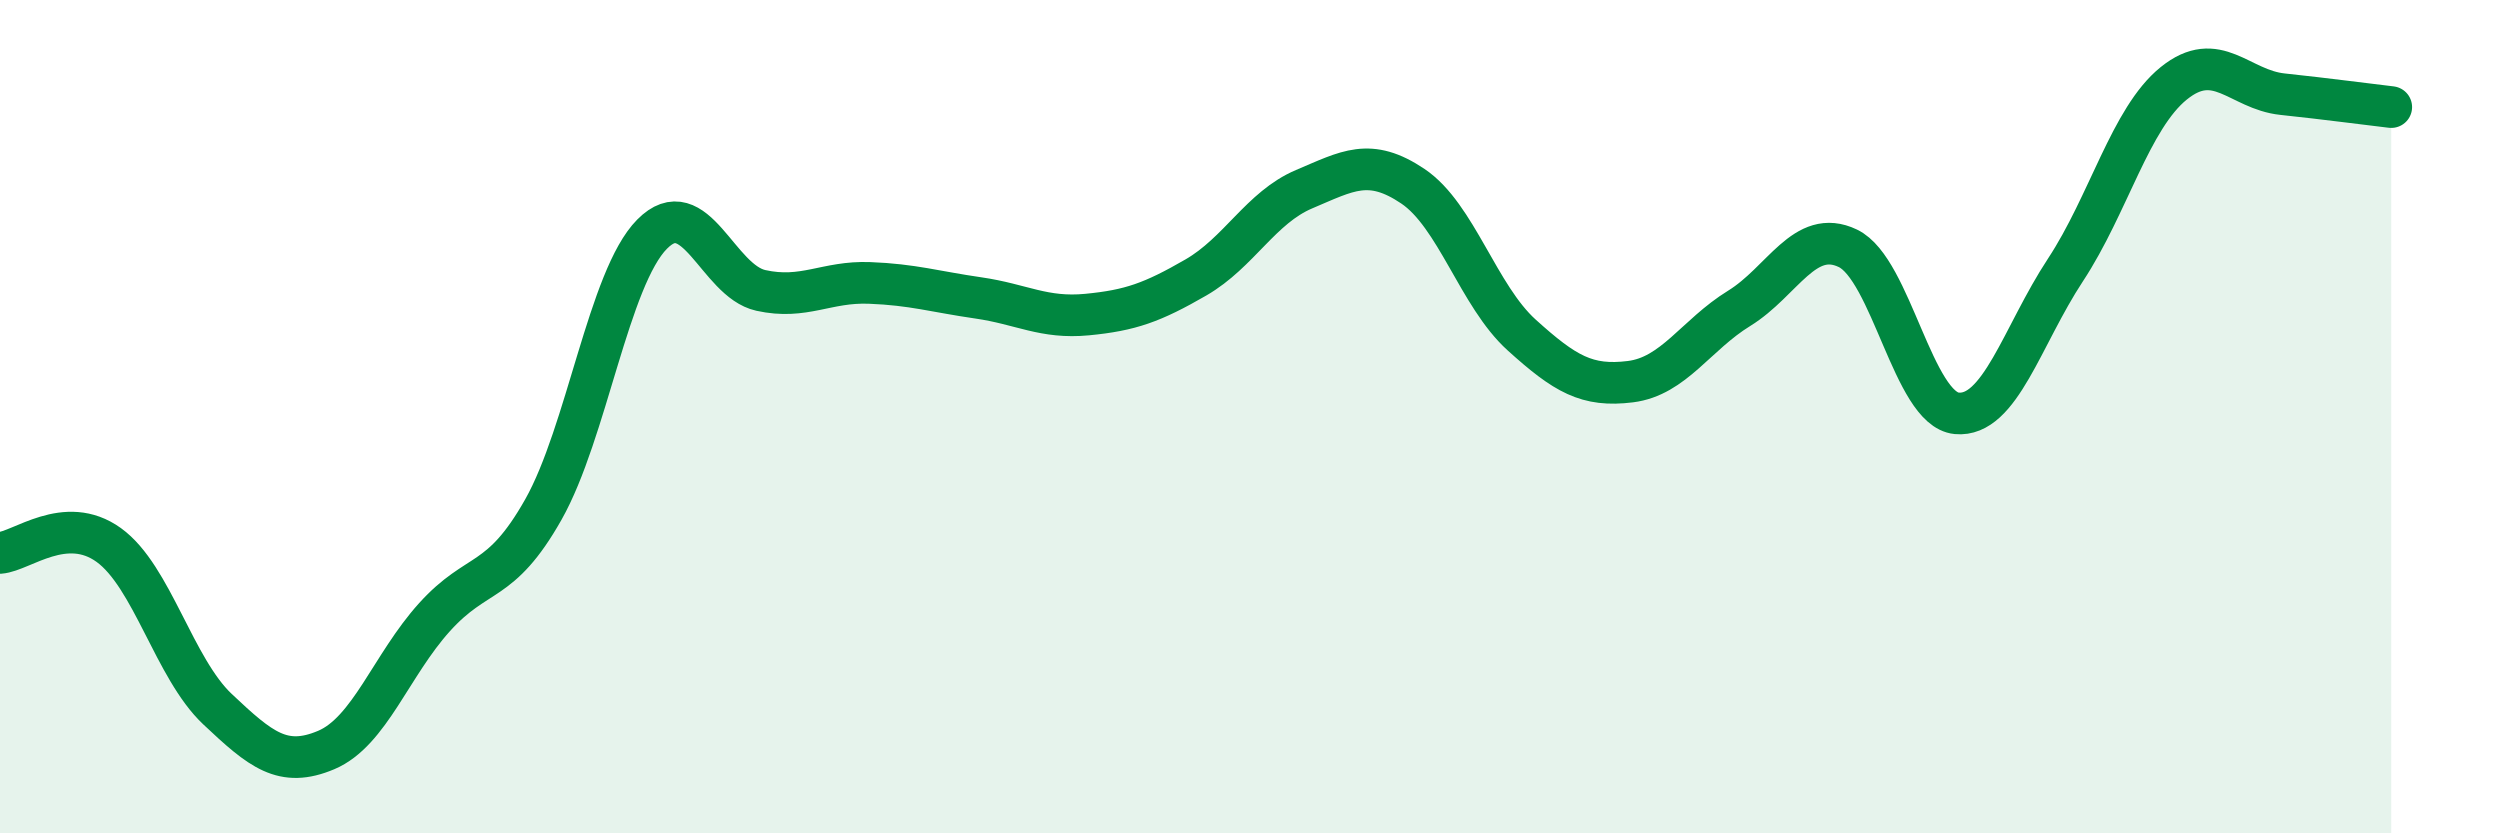
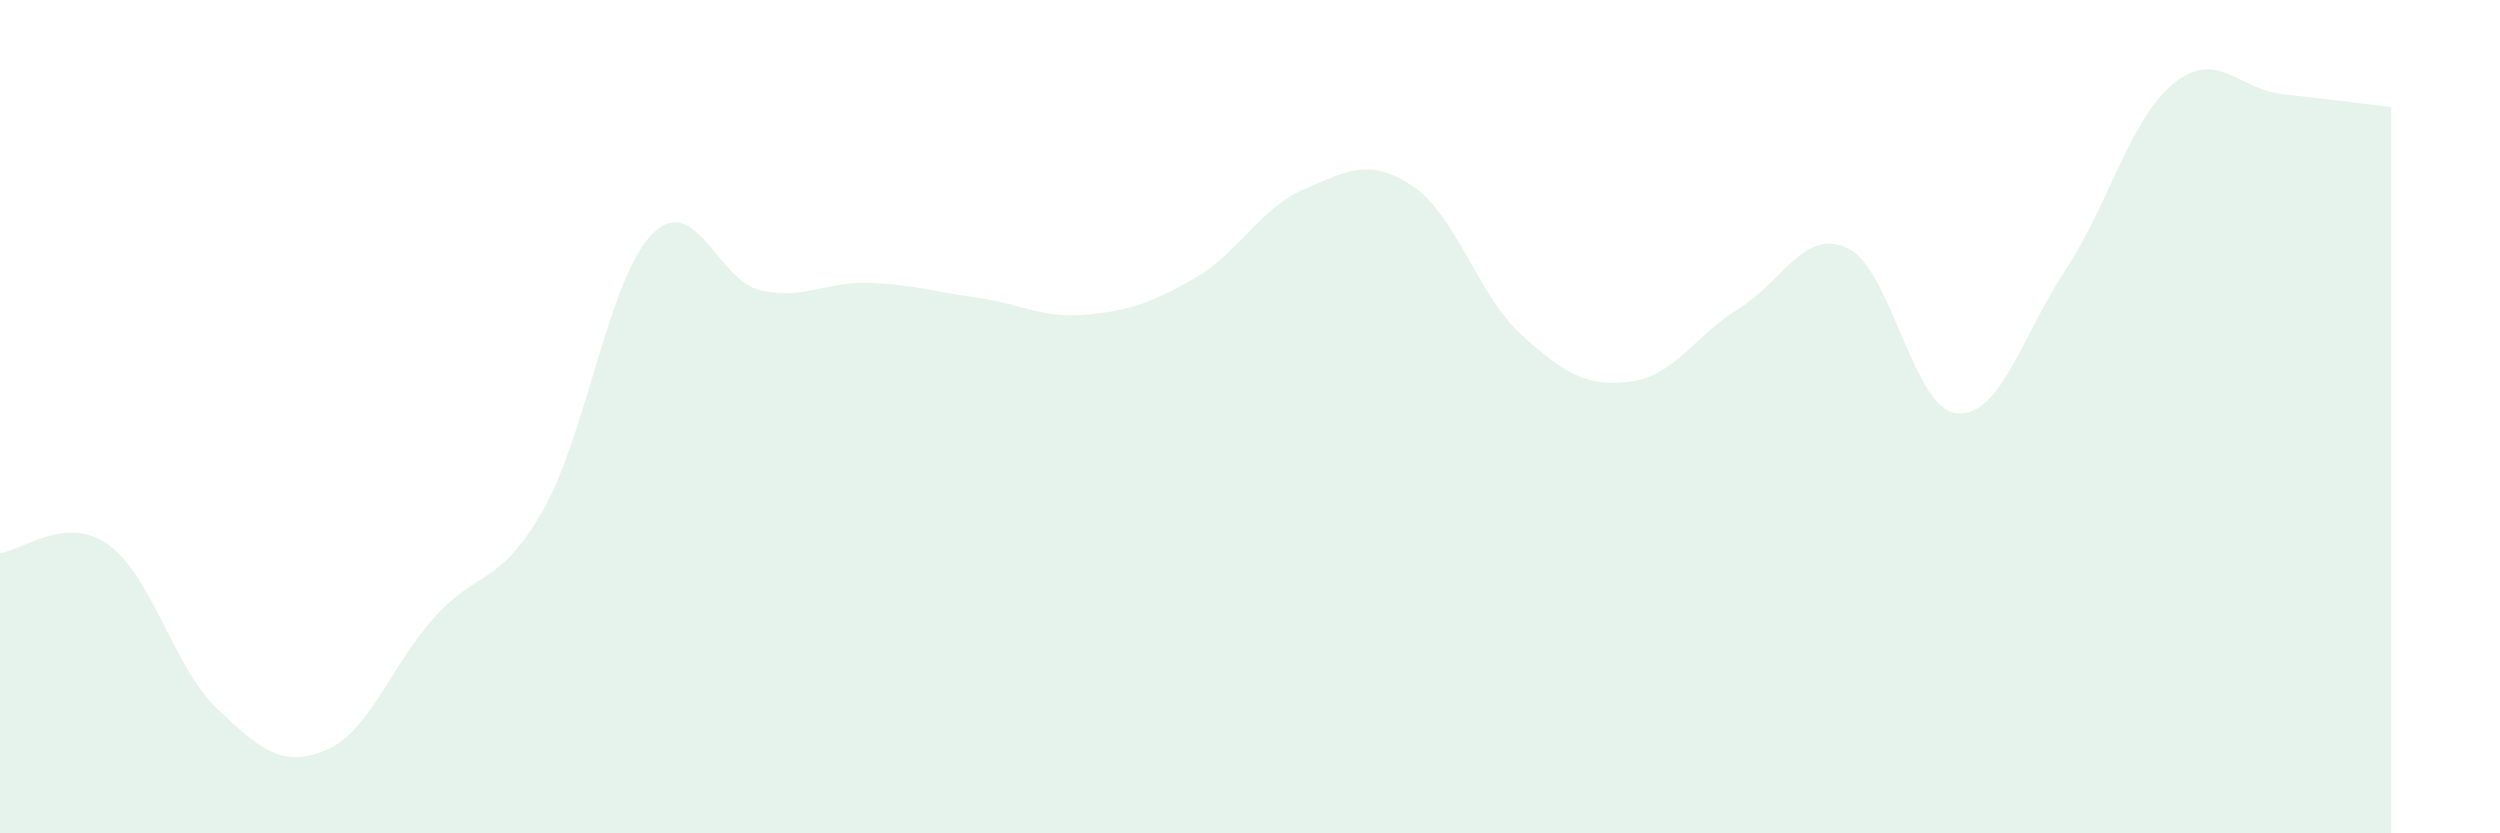
<svg xmlns="http://www.w3.org/2000/svg" width="60" height="20" viewBox="0 0 60 20">
  <path d="M 0,13.27 C 0.52,13.23 1.57,12.33 2.61,13.08 C 3.65,13.83 4.18,16.04 5.22,17.02 C 6.26,18 6.79,18.44 7.83,18 C 8.87,17.56 9.39,15.96 10.43,14.81 C 11.47,13.66 12,14.07 13.04,12.23 C 14.08,10.39 14.61,6.67 15.65,5.62 C 16.69,4.57 17.22,6.74 18.26,6.97 C 19.3,7.2 19.83,6.75 20.87,6.79 C 21.91,6.83 22.44,7 23.48,7.15 C 24.52,7.3 25.05,7.65 26.09,7.55 C 27.13,7.45 27.66,7.26 28.7,6.66 C 29.74,6.06 30.26,4.98 31.3,4.54 C 32.34,4.1 32.87,3.77 33.91,4.47 C 34.95,5.17 35.48,7.1 36.52,8.04 C 37.56,8.98 38.09,9.29 39.13,9.16 C 40.17,9.03 40.7,8.04 41.74,7.4 C 42.78,6.76 43.31,5.46 44.35,5.96 C 45.39,6.46 45.92,9.82 46.96,9.92 C 48,10.02 48.53,8.06 49.57,6.48 C 50.61,4.9 51.13,2.84 52.17,2 C 53.21,1.16 53.74,2.15 54.78,2.26 C 55.82,2.37 56.87,2.51 57.39,2.57L57.39 20L0 20Z" fill="#008740" opacity="0.1" stroke-linecap="round" stroke-linejoin="round" />
-   <path d="M 0,13.27 C 0.52,13.23 1.57,12.33 2.61,13.08 C 3.65,13.83 4.18,16.04 5.22,17.02 C 6.26,18 6.79,18.44 7.83,18 C 8.87,17.56 9.39,15.96 10.43,14.81 C 11.47,13.66 12,14.07 13.04,12.23 C 14.08,10.39 14.61,6.67 15.65,5.62 C 16.69,4.57 17.22,6.74 18.26,6.97 C 19.3,7.2 19.83,6.75 20.87,6.79 C 21.91,6.83 22.44,7 23.48,7.15 C 24.52,7.3 25.05,7.65 26.09,7.55 C 27.13,7.45 27.66,7.26 28.7,6.66 C 29.74,6.06 30.26,4.98 31.3,4.54 C 32.34,4.1 32.87,3.77 33.91,4.47 C 34.95,5.17 35.48,7.1 36.52,8.04 C 37.56,8.98 38.09,9.29 39.13,9.16 C 40.17,9.03 40.7,8.04 41.74,7.4 C 42.78,6.76 43.31,5.46 44.35,5.96 C 45.39,6.46 45.92,9.82 46.96,9.92 C 48,10.02 48.53,8.06 49.57,6.48 C 50.61,4.9 51.13,2.84 52.17,2 C 53.21,1.16 53.74,2.15 54.78,2.26 C 55.82,2.37 56.87,2.51 57.39,2.57" stroke="#008740" stroke-width="1" fill="none" stroke-linecap="round" stroke-linejoin="round" />
</svg>